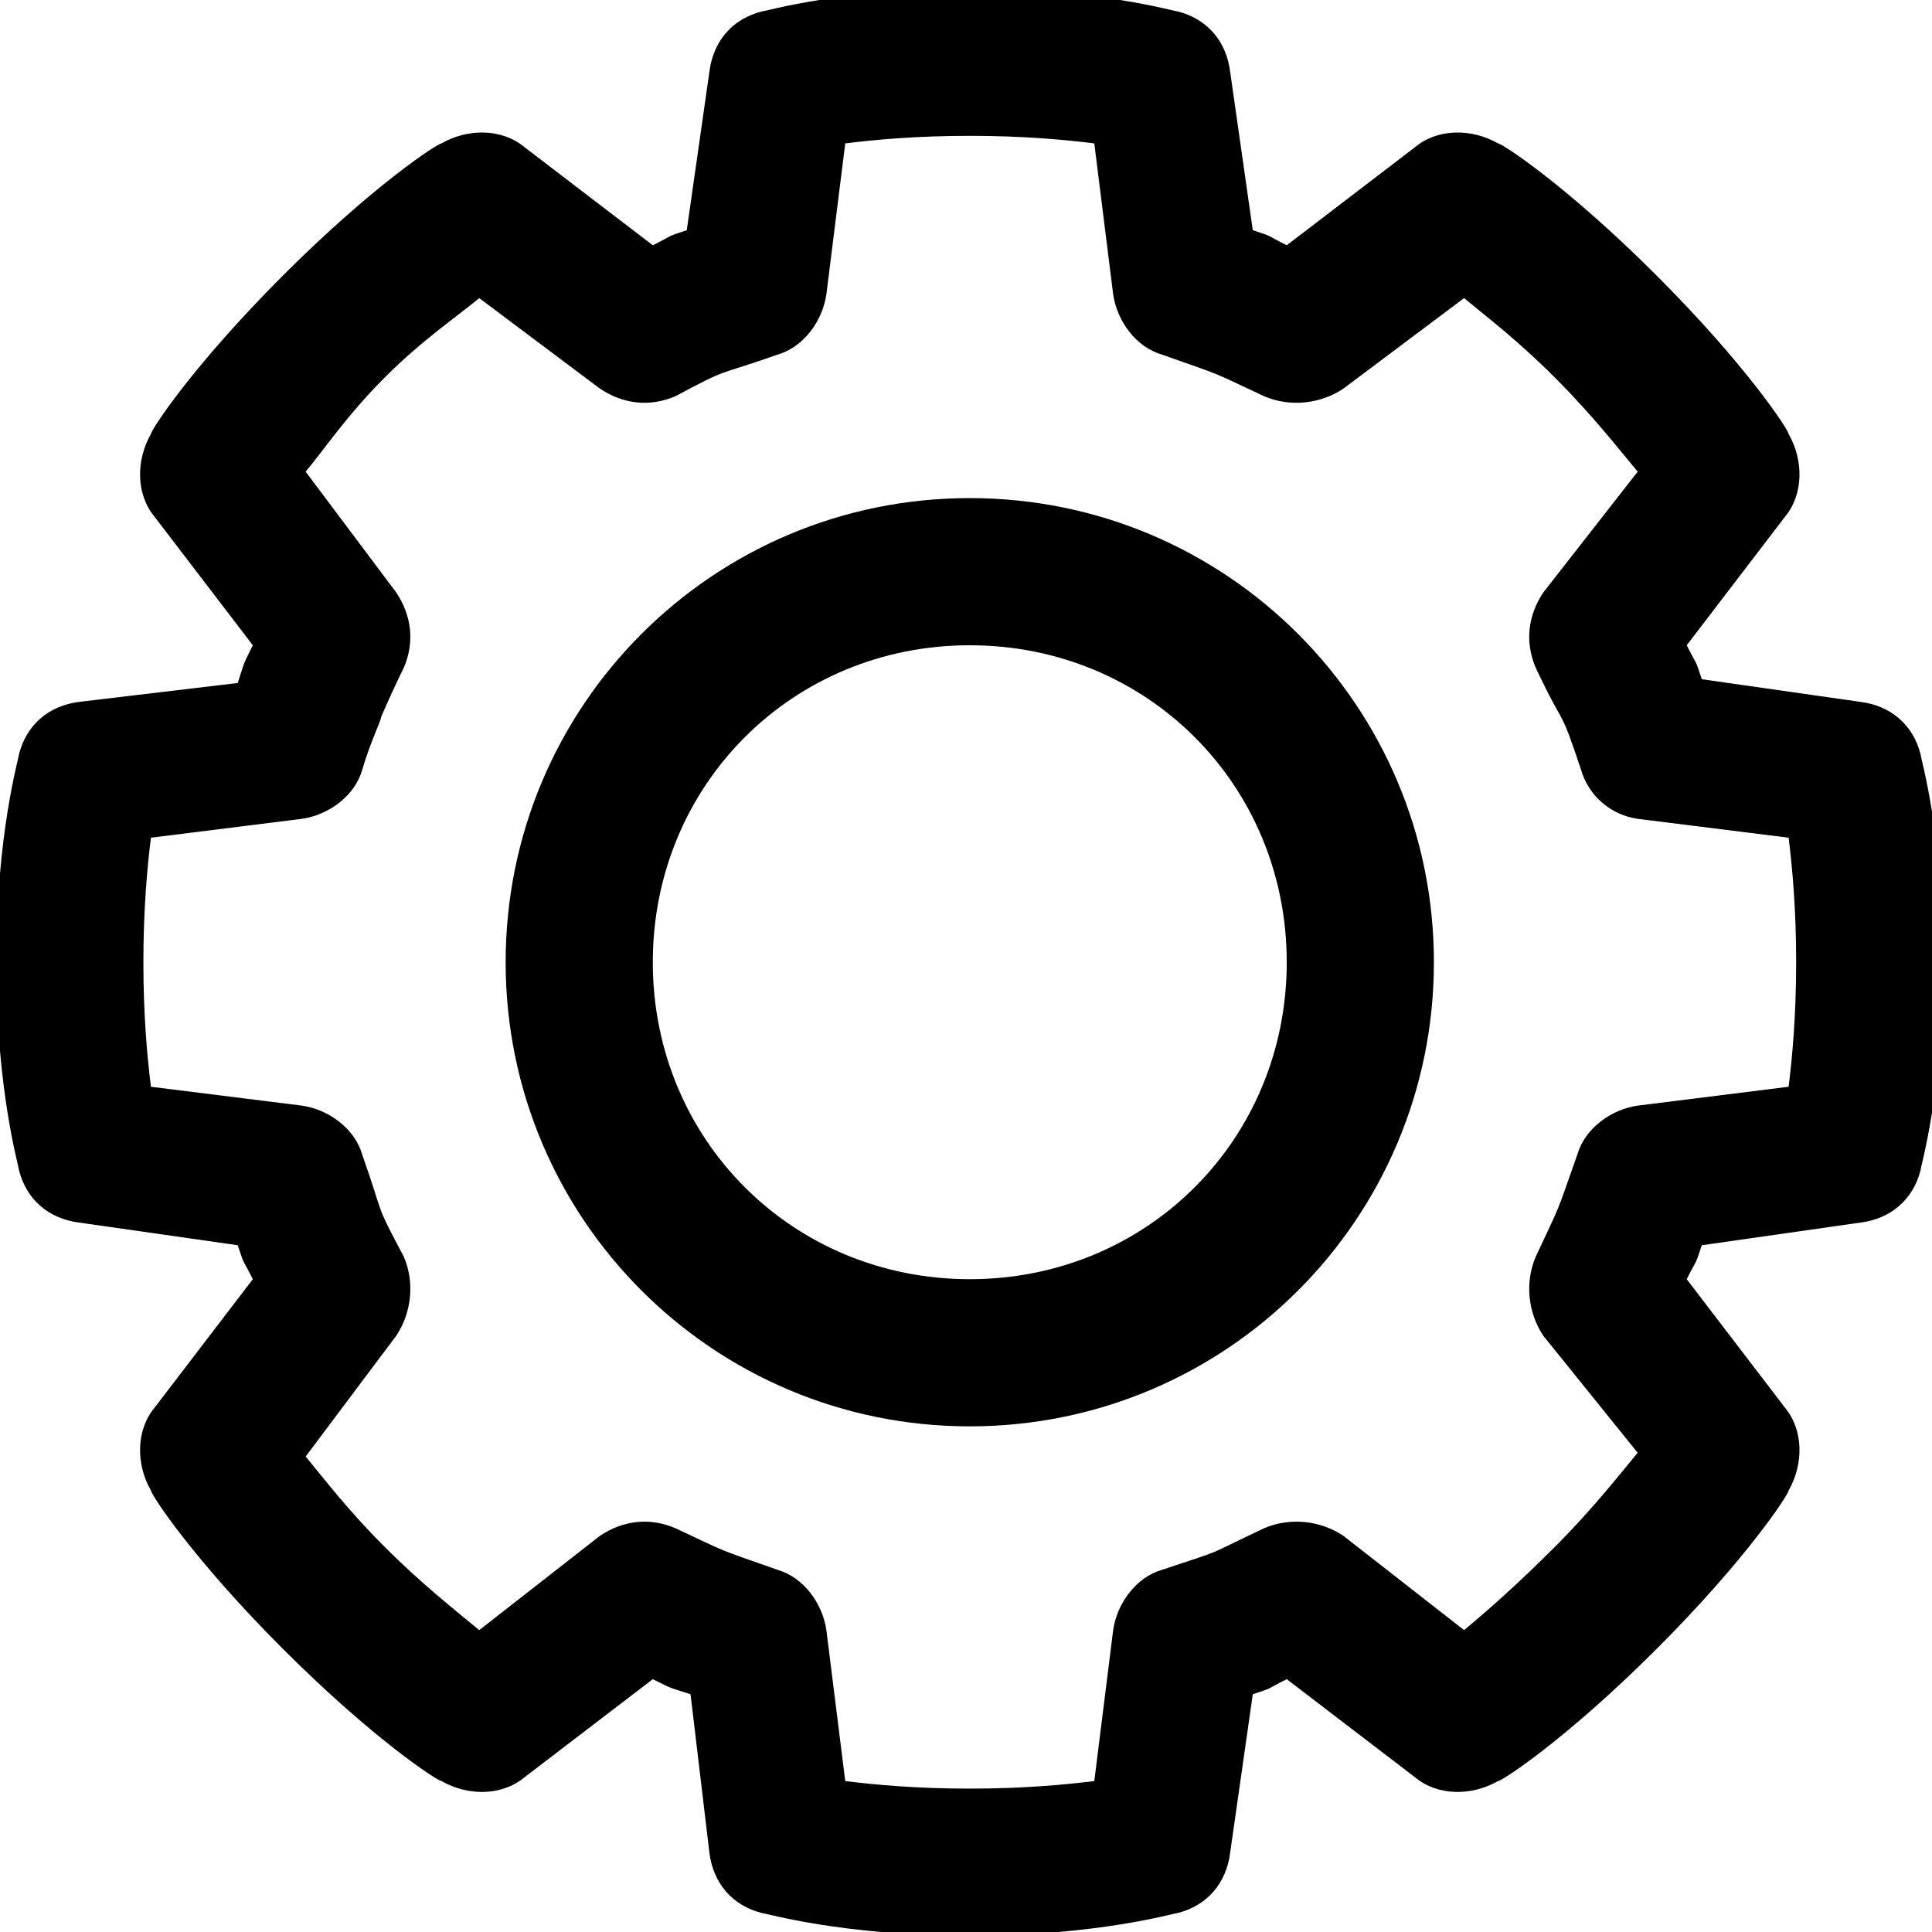
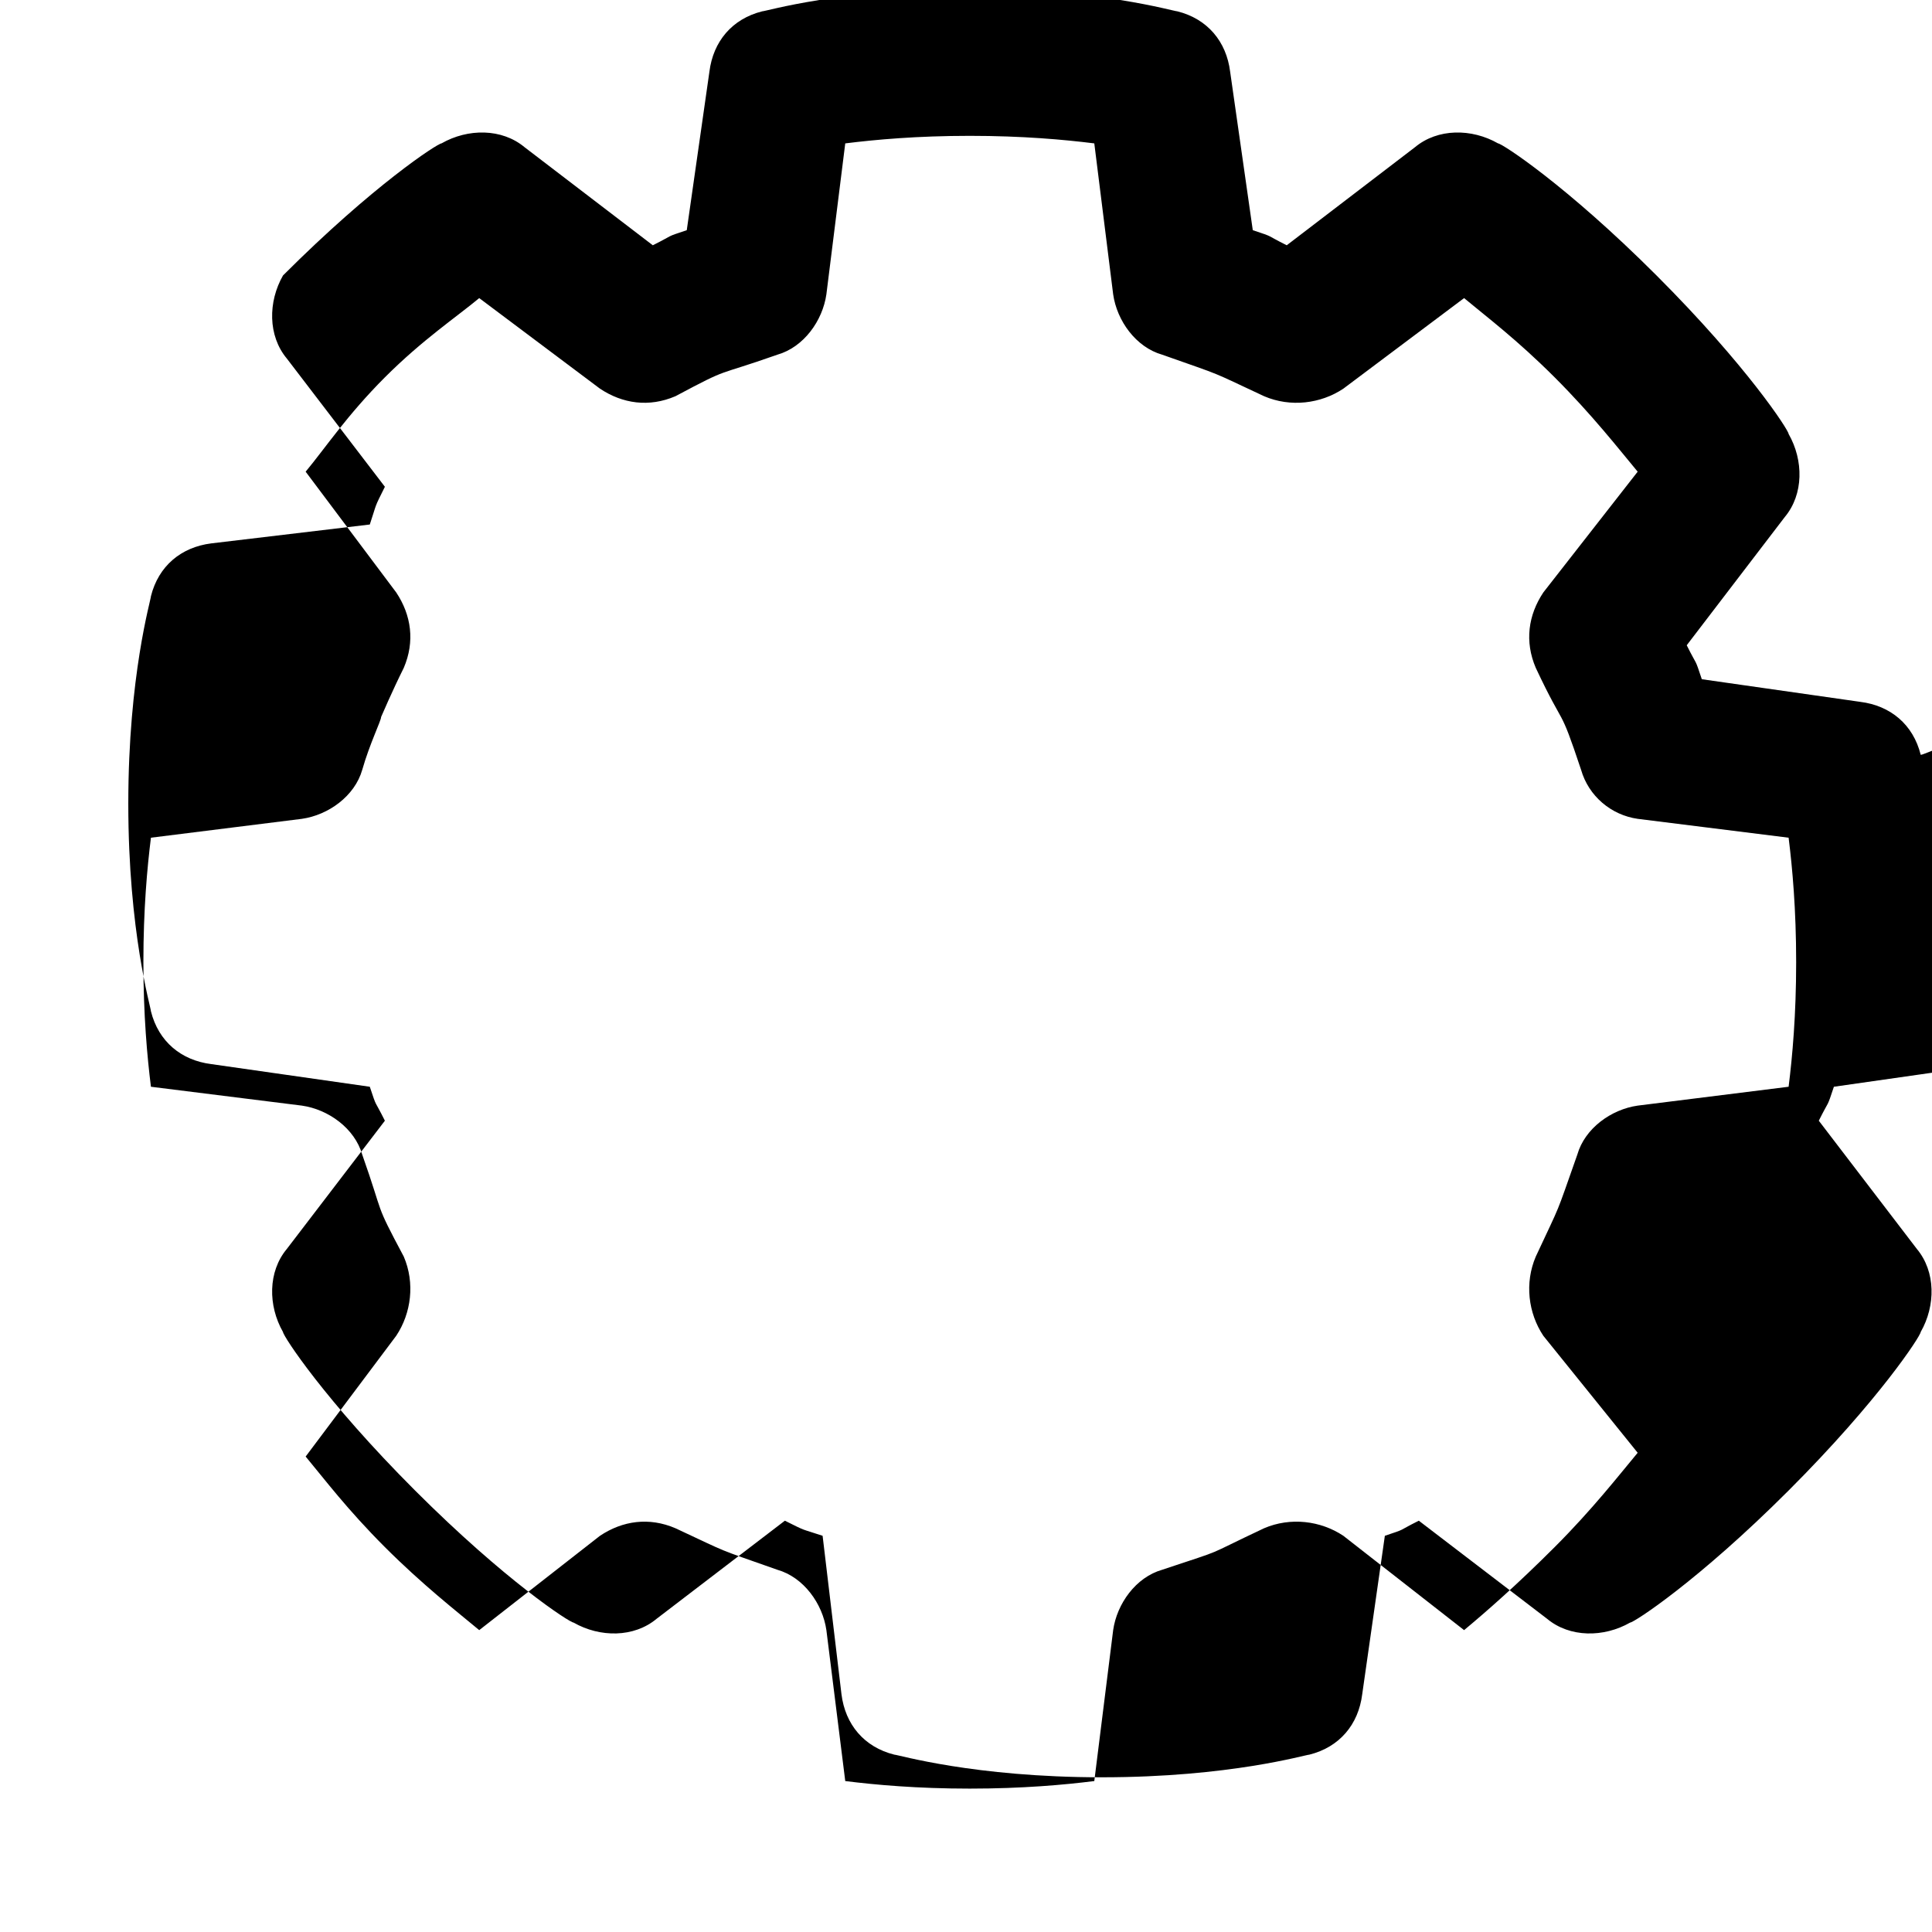
<svg xmlns="http://www.w3.org/2000/svg" version="1.1" id="Layer_1" x="0px" y="0px" width="512px" height="512px" viewBox="0 0 512 512" enable-background="new 0 0 512 512" xml:space="preserve">
  <g>
-     <path d="M509,200c-2-8-8-13-16-14l-42-6c-2-6-1-3-4-9l26-34c5-6,5-15,1-22c0-1-11-18-35-42s-41-35-42-35c-7-4-16-4-22,1l-34,26   c-6-3-3-2-9-4l-6-42c-1-8-6-14-14-16c-1,0-21-6-55-6s-54,6-55,6c-8,2-13,8-14,16l-6,42c-6,2-3,1-9,4l-34-26c-6-5-15-5-22-1   c-1,0-18,11-42,35s-35,41-35,42c-4,7-4,16,1,22l26,34c-3,6-2,4-4,10l-42,5c-8,1-14,6-16,14c0,1-6,21-6,55s6,54,6,55c2,8,8,13,16,14   l42,6c2,6,1,3,4,9l-26,34c-5,6-5,15-1,22c0,1,11,18,35,42s41,35,42,35c7,4,16,4,22-1l34-26c6,3,4,2,10,4l5,42c1,8,6,14,14,16   c1,0,21,6,55,6s54-6,55-6c8-2,13-8,14-16l6-42c6-2,3-1,9-4l34,26c6,5,15,5,22,1c1,0,18-11,42-35s35-41,35-42c4-7,4-16-1-22l-26-34   c3-6,2-3,4-9l42-6c8-1,14-6,16-14c0-1,6-21,6-55S509,201,509,200z M474,288l-40,5c-7,1-14,6-16,13c-6,17-4,12-11,27c-3,7-2,15,2,21   l25,31c-5,6-12,15-22,25s-18,17-24,22l-32-25c-6-4-14-5-21-2c-17,8-9,5-27,11c-7,2-12,9-13,16l-5,40c-8,1-19,2-33,2s-25-1-33-2   l-5-40c-1-7-6-14-13-16c-17-6-12-4-27-11c-7-3-14-2-20,2l-32,25c-6-5-15-12-25-22s-16-18-21-24l24-32c4-6,5-14,2-21   c-8-15-5-10-11-27c-2-7-9-12-16-13l-40-5c-1-8-2-19-2-33s1-25,2-33l40-5c7-1,14-6,16-13s5-13,5-14c0,0,3-7,6-13c3-7,2-14-2-20   l-24-32c5-6,11-15,21-25s19-16,25-21l32,24c6,4,13,5,20,2c15-8,10-5,27-11c7-2,12-9,13-16l5-40c8-1,19-2,33-2s25,1,33,2l5,40   c1,7,6,14,13,16c17,6,12,4,27,11c7,3,15,2,21-2l32-24c6,5,14,11,24,21s17,19,22,25l-25,32c-4,6-5,13-2,20c8,17,6,9,12,27   c2,7,8,12,15,13l40,5c1,8,2,19,2,33S475,280,474,288z" />
-     <path d="M257,132c-68,0-123,55-123,123s55,123,123,123s123-55,123-123S325,132,257,132z M257,339c-47,0-84-37-84-84s37-84,84-84   s84,37,84,84S304,339,257,339z" />
+     <path d="M509,200c-2-8-8-13-16-14l-42-6c-2-6-1-3-4-9l26-34c5-6,5-15,1-22c0-1-11-18-35-42s-41-35-42-35c-7-4-16-4-22,1l-34,26   c-6-3-3-2-9-4l-6-42c-1-8-6-14-14-16c-1,0-21-6-55-6s-54,6-55,6c-8,2-13,8-14,16l-6,42c-6,2-3,1-9,4l-34-26c-6-5-15-5-22-1   c-1,0-18,11-42,35c-4,7-4,16,1,22l26,34c-3,6-2,4-4,10l-42,5c-8,1-14,6-16,14c0,1-6,21-6,55s6,54,6,55c2,8,8,13,16,14   l42,6c2,6,1,3,4,9l-26,34c-5,6-5,15-1,22c0,1,11,18,35,42s41,35,42,35c7,4,16,4,22-1l34-26c6,3,4,2,10,4l5,42c1,8,6,14,14,16   c1,0,21,6,55,6s54-6,55-6c8-2,13-8,14-16l6-42c6-2,3-1,9-4l34,26c6,5,15,5,22,1c1,0,18-11,42-35s35-41,35-42c4-7,4-16-1-22l-26-34   c3-6,2-3,4-9l42-6c8-1,14-6,16-14c0-1,6-21,6-55S509,201,509,200z M474,288l-40,5c-7,1-14,6-16,13c-6,17-4,12-11,27c-3,7-2,15,2,21   l25,31c-5,6-12,15-22,25s-18,17-24,22l-32-25c-6-4-14-5-21-2c-17,8-9,5-27,11c-7,2-12,9-13,16l-5,40c-8,1-19,2-33,2s-25-1-33-2   l-5-40c-1-7-6-14-13-16c-17-6-12-4-27-11c-7-3-14-2-20,2l-32,25c-6-5-15-12-25-22s-16-18-21-24l24-32c4-6,5-14,2-21   c-8-15-5-10-11-27c-2-7-9-12-16-13l-40-5c-1-8-2-19-2-33s1-25,2-33l40-5c7-1,14-6,16-13s5-13,5-14c0,0,3-7,6-13c3-7,2-14-2-20   l-24-32c5-6,11-15,21-25s19-16,25-21l32,24c6,4,13,5,20,2c15-8,10-5,27-11c7-2,12-9,13-16l5-40c8-1,19-2,33-2s25,1,33,2l5,40   c1,7,6,14,13,16c17,6,12,4,27,11c7,3,15,2,21-2l32-24c6,5,14,11,24,21s17,19,22,25l-25,32c-4,6-5,13-2,20c8,17,6,9,12,27   c2,7,8,12,15,13l40,5c1,8,2,19,2,33S475,280,474,288z" />
  </g>
</svg>